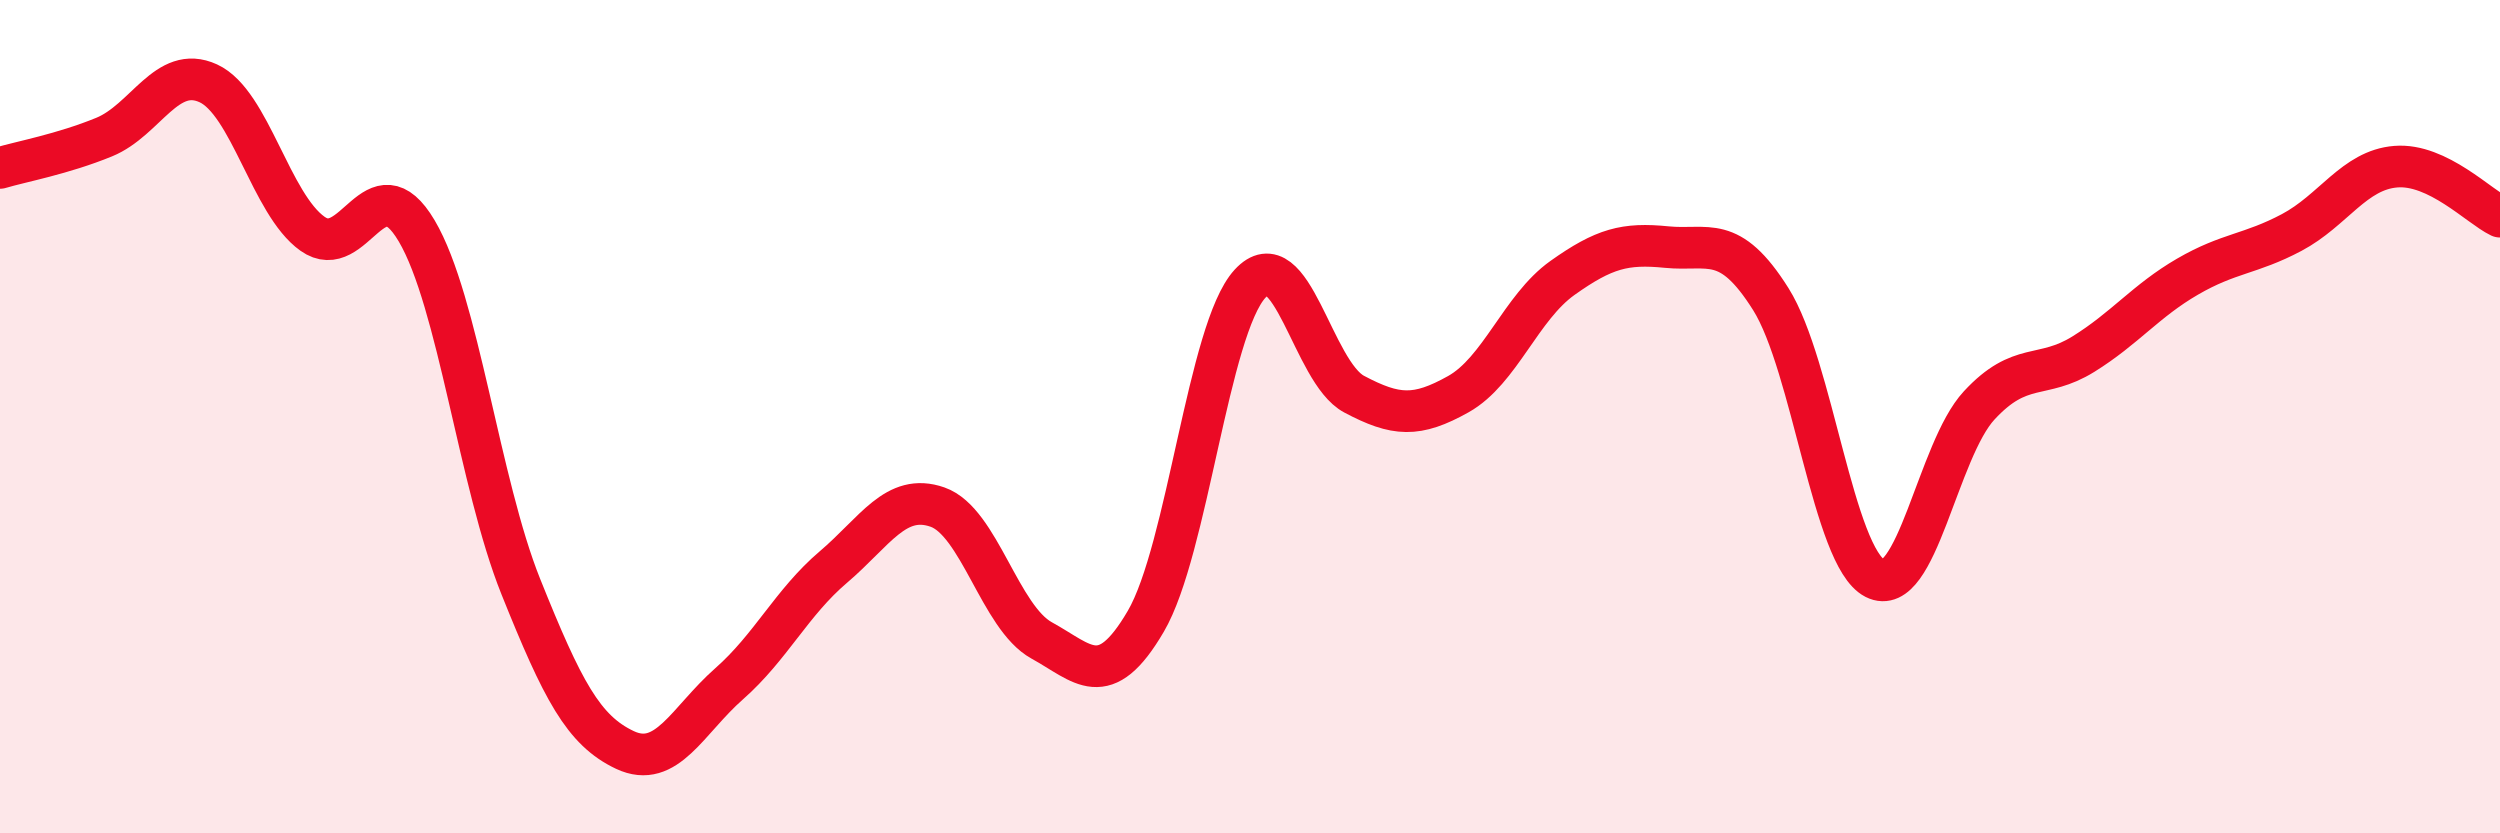
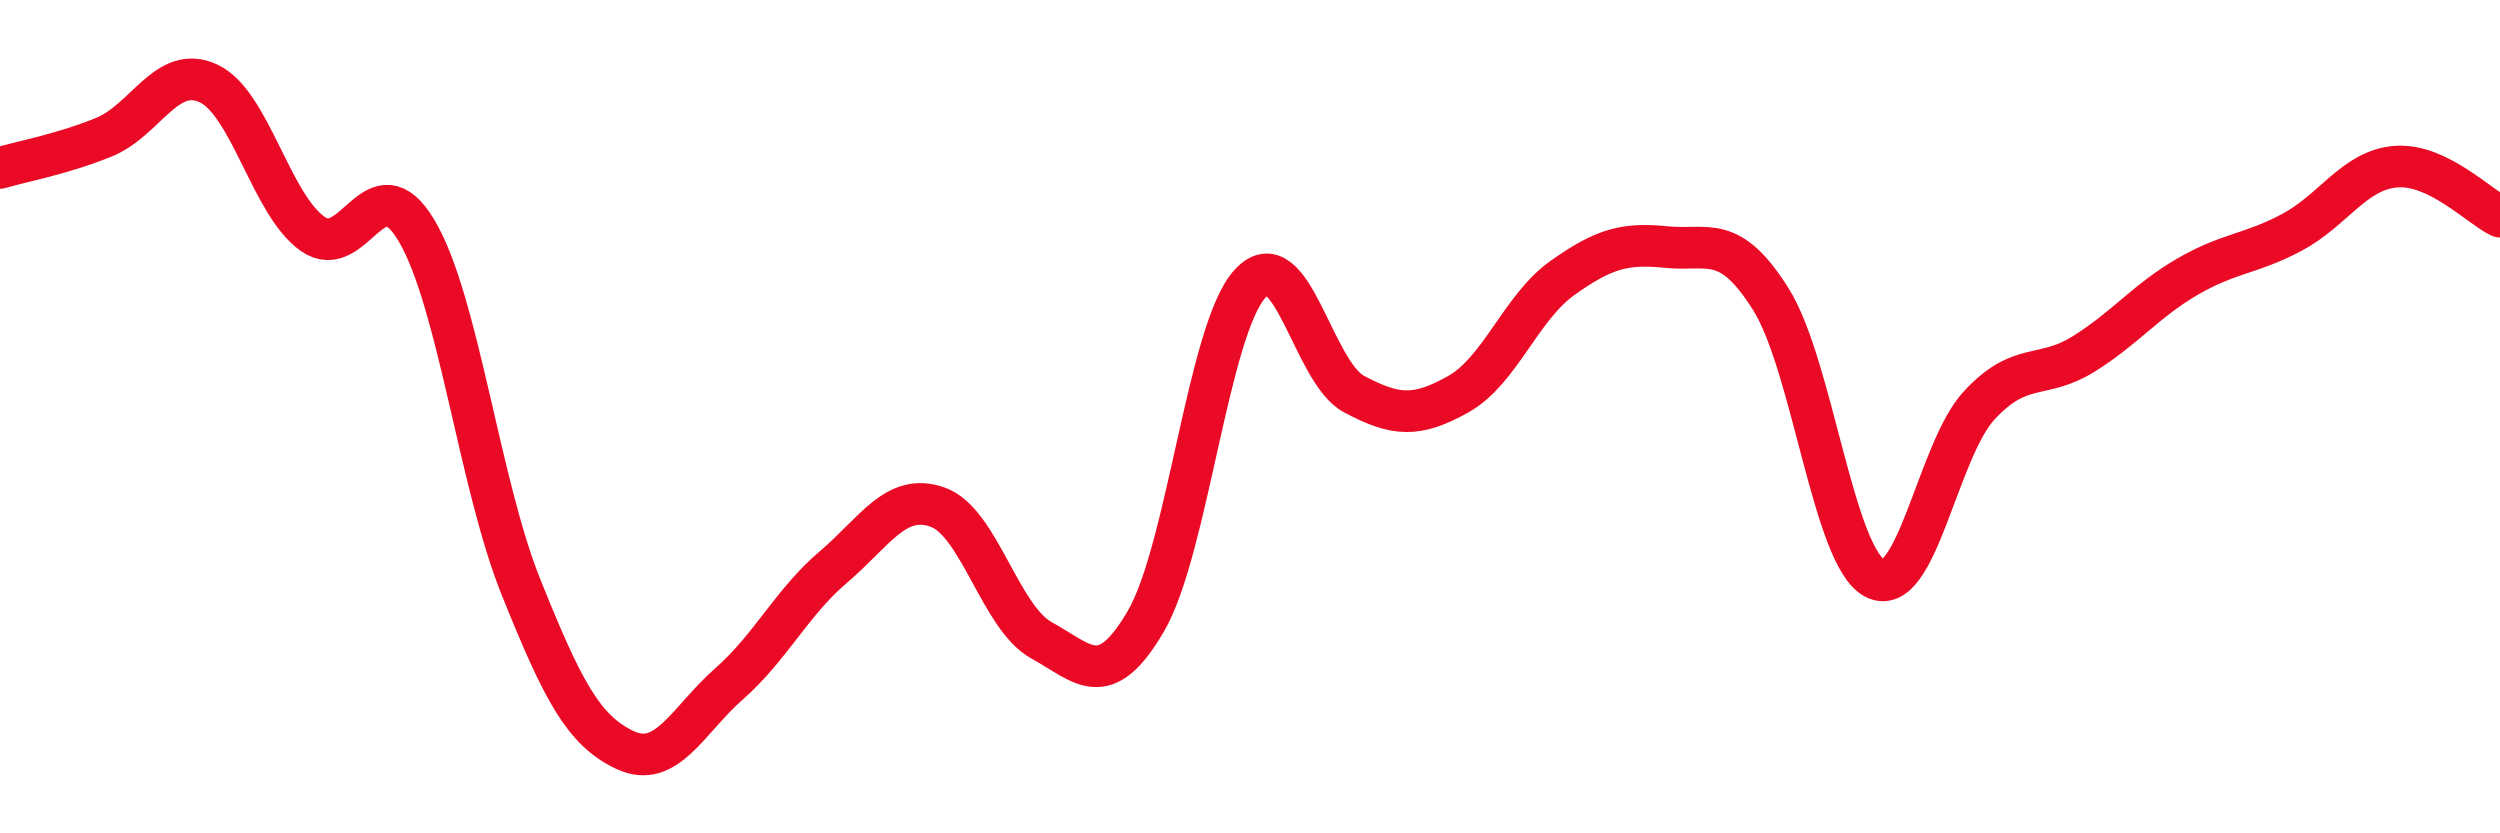
<svg xmlns="http://www.w3.org/2000/svg" width="60" height="20" viewBox="0 0 60 20">
-   <path d="M 0,4.03 C 0.5,3.88 1.5,3.7 2.5,3.29 C 3.5,2.88 4,1.54 5,2 C 6,2.46 6.5,4.9 7.5,5.61 C 8.5,6.32 9,3.85 10,5.54 C 11,7.23 11.5,11.59 12.5,14.08 C 13.5,16.57 14,17.53 15,18 C 16,18.47 16.5,17.29 17.5,16.41 C 18.5,15.53 19,14.46 20,13.61 C 21,12.76 21.5,11.82 22.5,12.17 C 23.5,12.52 24,14.82 25,15.37 C 26,15.92 26.5,16.62 27.5,14.91 C 28.5,13.2 29,7.9 30,6.81 C 31,5.72 31.5,8.93 32.5,9.46 C 33.5,9.99 34,10.02 35,9.46 C 36,8.9 36.5,7.38 37.5,6.67 C 38.5,5.96 39,5.83 40,5.93 C 41,6.03 41.5,5.59 42.5,7.18 C 43.5,8.77 44,13.37 45,13.88 C 46,14.39 46.5,10.81 47.5,9.73 C 48.5,8.65 49,9.12 50,8.5 C 51,7.88 51.5,7.22 52.5,6.64 C 53.5,6.06 54,6.11 55,5.58 C 56,5.05 56.5,4.08 57.5,4 C 58.5,3.92 59.5,4.96 60,5.2L60 20L0 20Z" fill="#EB0A25" opacity="0.1" stroke-linecap="round" stroke-linejoin="round" />
  <path d="M 0,4.03 C 0.5,3.88 1.5,3.7 2.5,3.29 C 3.5,2.88 4,1.54 5,2 C 6,2.46 6.5,4.9 7.5,5.61 C 8.5,6.32 9,3.85 10,5.54 C 11,7.23 11.5,11.59 12.5,14.08 C 13.5,16.57 14,17.53 15,18 C 16,18.47 16.5,17.29 17.5,16.41 C 18.5,15.53 19,14.46 20,13.61 C 21,12.76 21.5,11.82 22.5,12.17 C 23.5,12.52 24,14.82 25,15.37 C 26,15.92 26.5,16.62 27.5,14.91 C 28.5,13.2 29,7.9 30,6.81 C 31,5.72 31.5,8.93 32.5,9.46 C 33.5,9.99 34,10.02 35,9.46 C 36,8.9 36.5,7.38 37.5,6.67 C 38.5,5.96 39,5.83 40,5.93 C 41,6.03 41.5,5.59 42.5,7.18 C 43.5,8.77 44,13.37 45,13.88 C 46,14.39 46.5,10.81 47.5,9.73 C 48.5,8.65 49,9.12 50,8.5 C 51,7.88 51.5,7.22 52.5,6.64 C 53.5,6.06 54,6.11 55,5.58 C 56,5.05 56.5,4.08 57.5,4 C 58.5,3.92 59.5,4.96 60,5.2" stroke="#EB0A25" stroke-width="1" fill="none" stroke-linecap="round" stroke-linejoin="round" />
</svg>